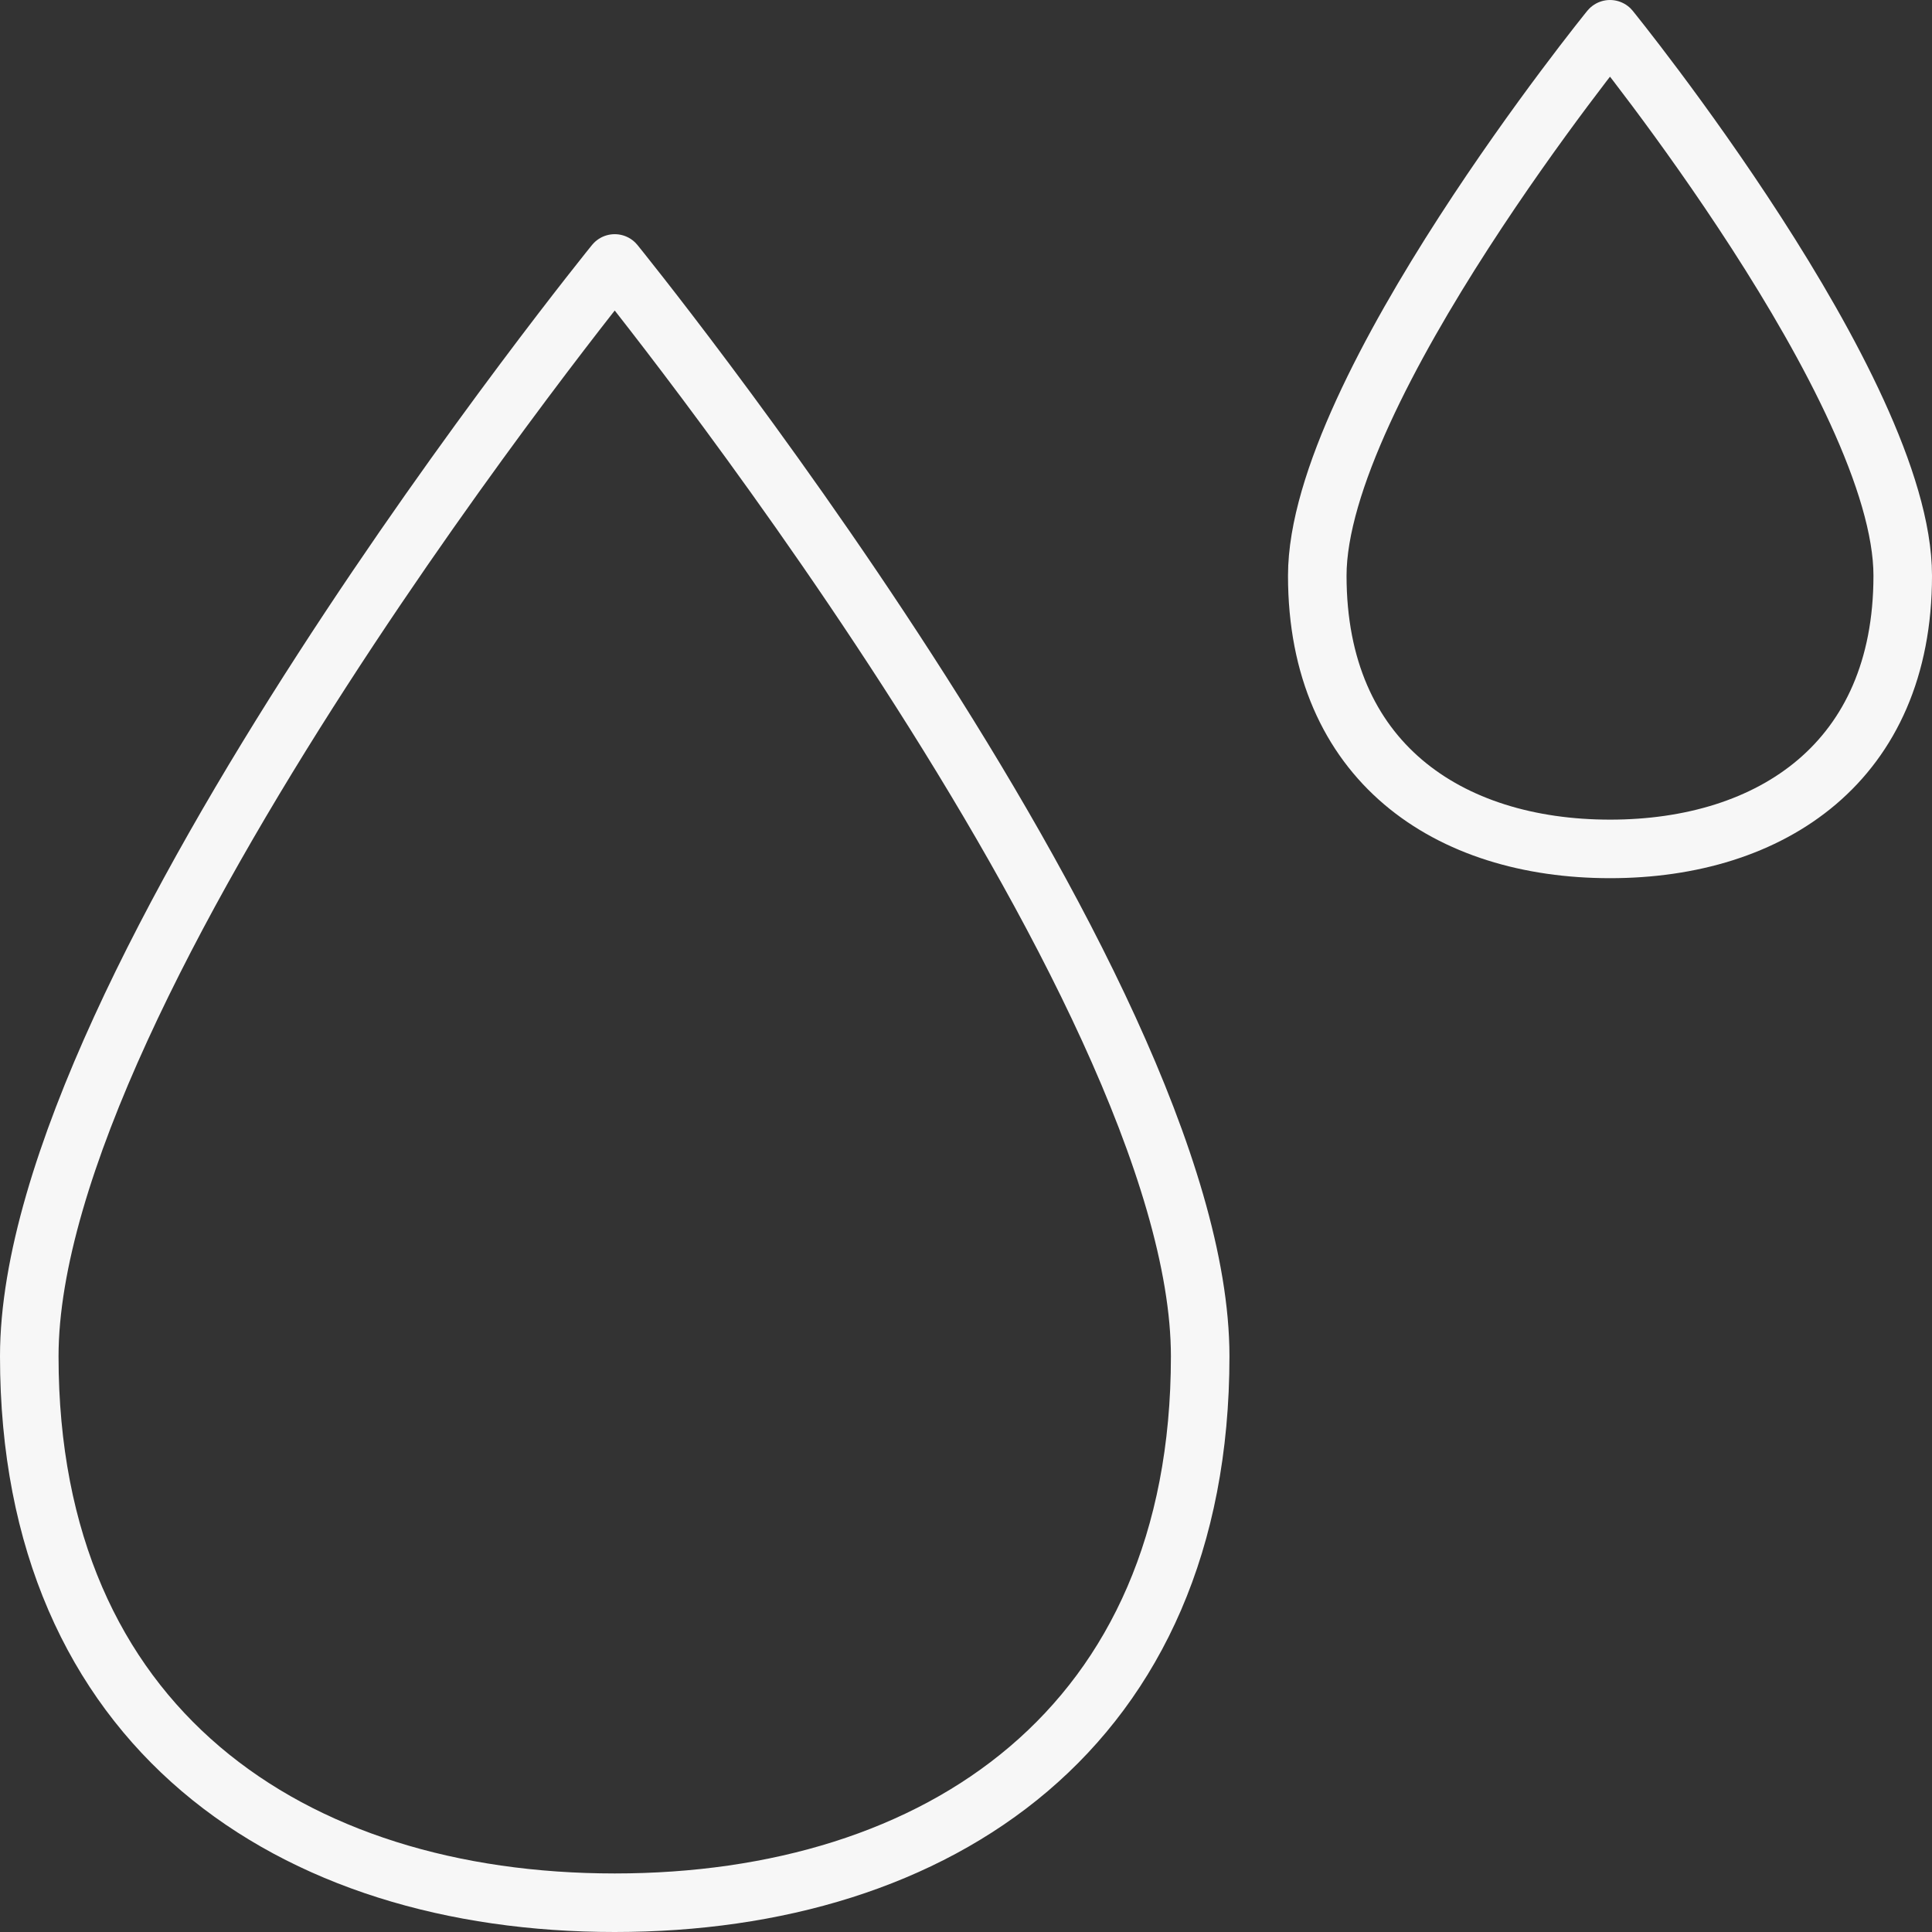
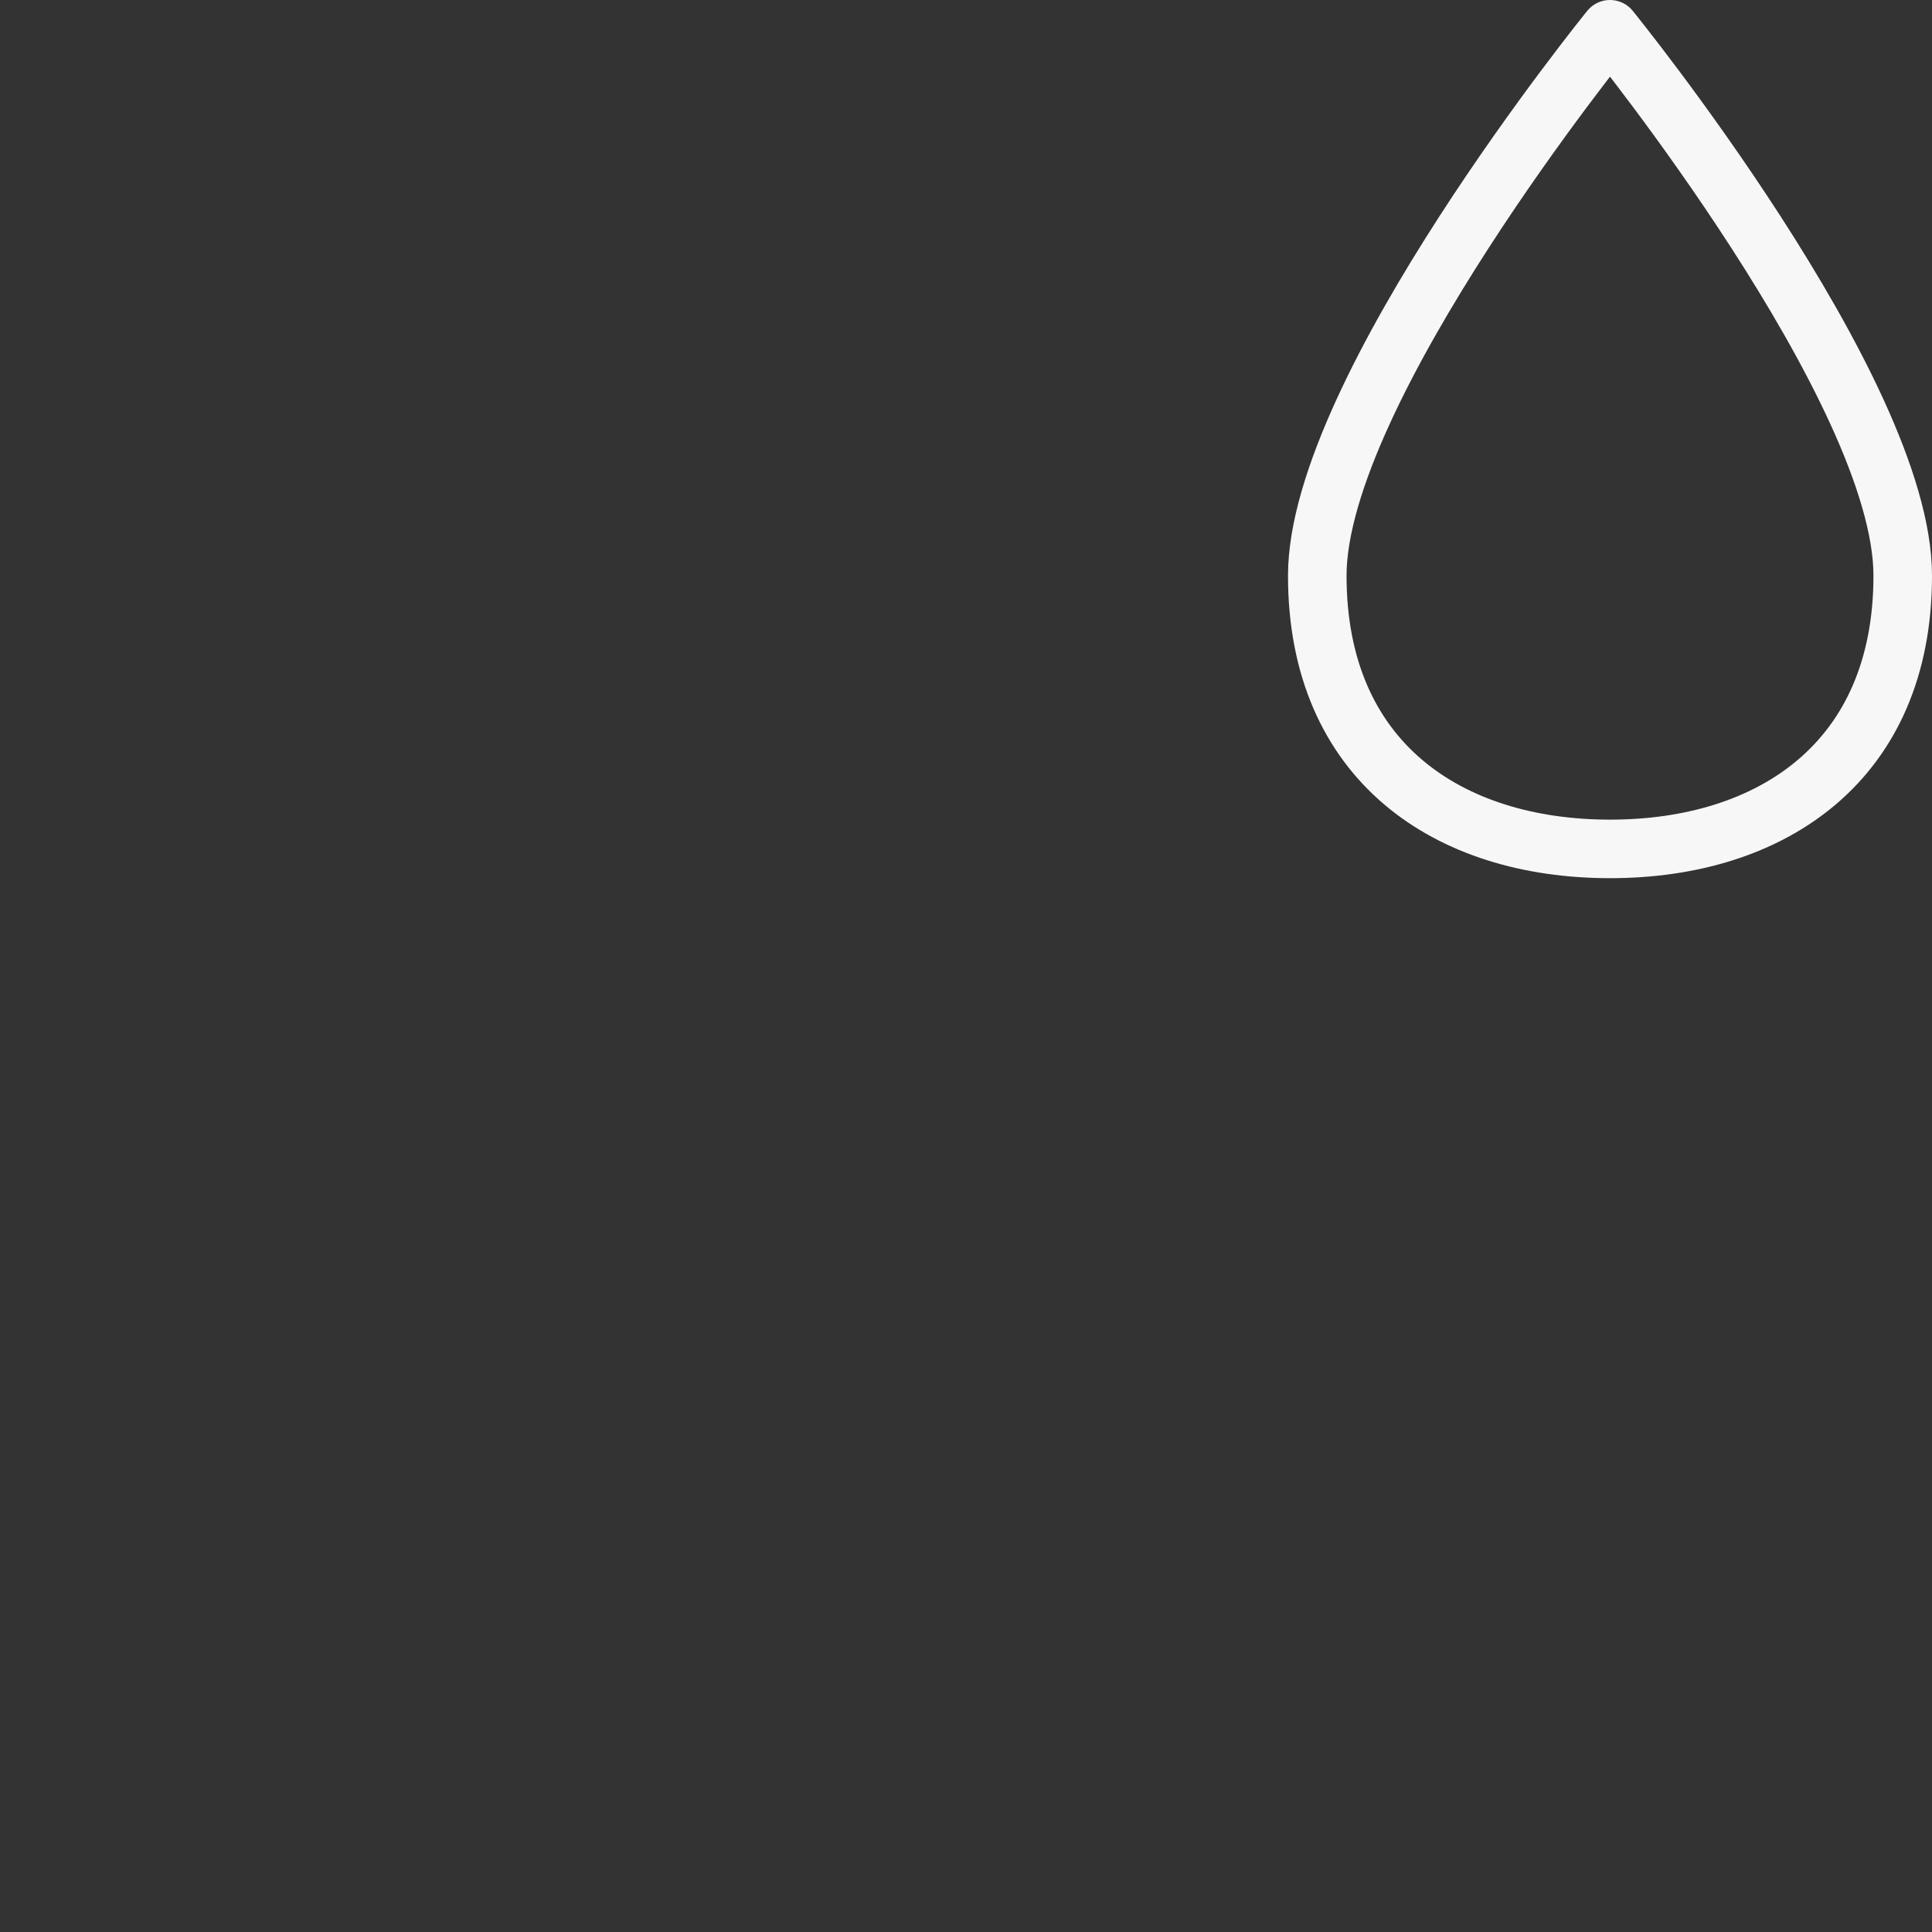
<svg xmlns="http://www.w3.org/2000/svg" width="33" height="33" viewBox="0 0 33 33">
  <rect x="0" y="0" width="33" height="33" fill="#333333" stroke="none" />
  <g id="Group_736" data-name="Group 736" transform="translate(-1007.5 -600.5)">
-     <path id="Path_1652" data-name="Path 1652" d="M4612,986.667c0-6.35,10-18.667,10-18.667s10,12.317,10,18.667S4627.523,996,4622,996,4612,993.017,4612,986.667Z" transform="translate(-3604 -363)" fill="none" stroke="#f7f7f7" stroke-linecap="round" stroke-linejoin="round" stroke-width="1" />
    <path id="Path_1653" data-name="Path 1653" d="M4634,973.333c0-3.175,5-9.333,5-9.333s5,6.158,5,9.333-2.239,4.667-5,4.667S4634,976.508,4634,973.333Z" transform="translate(-3604 -363)" fill="none" stroke="#f7f7f7" stroke-linecap="round" stroke-linejoin="round" stroke-width="1" />
  </g>
</svg>